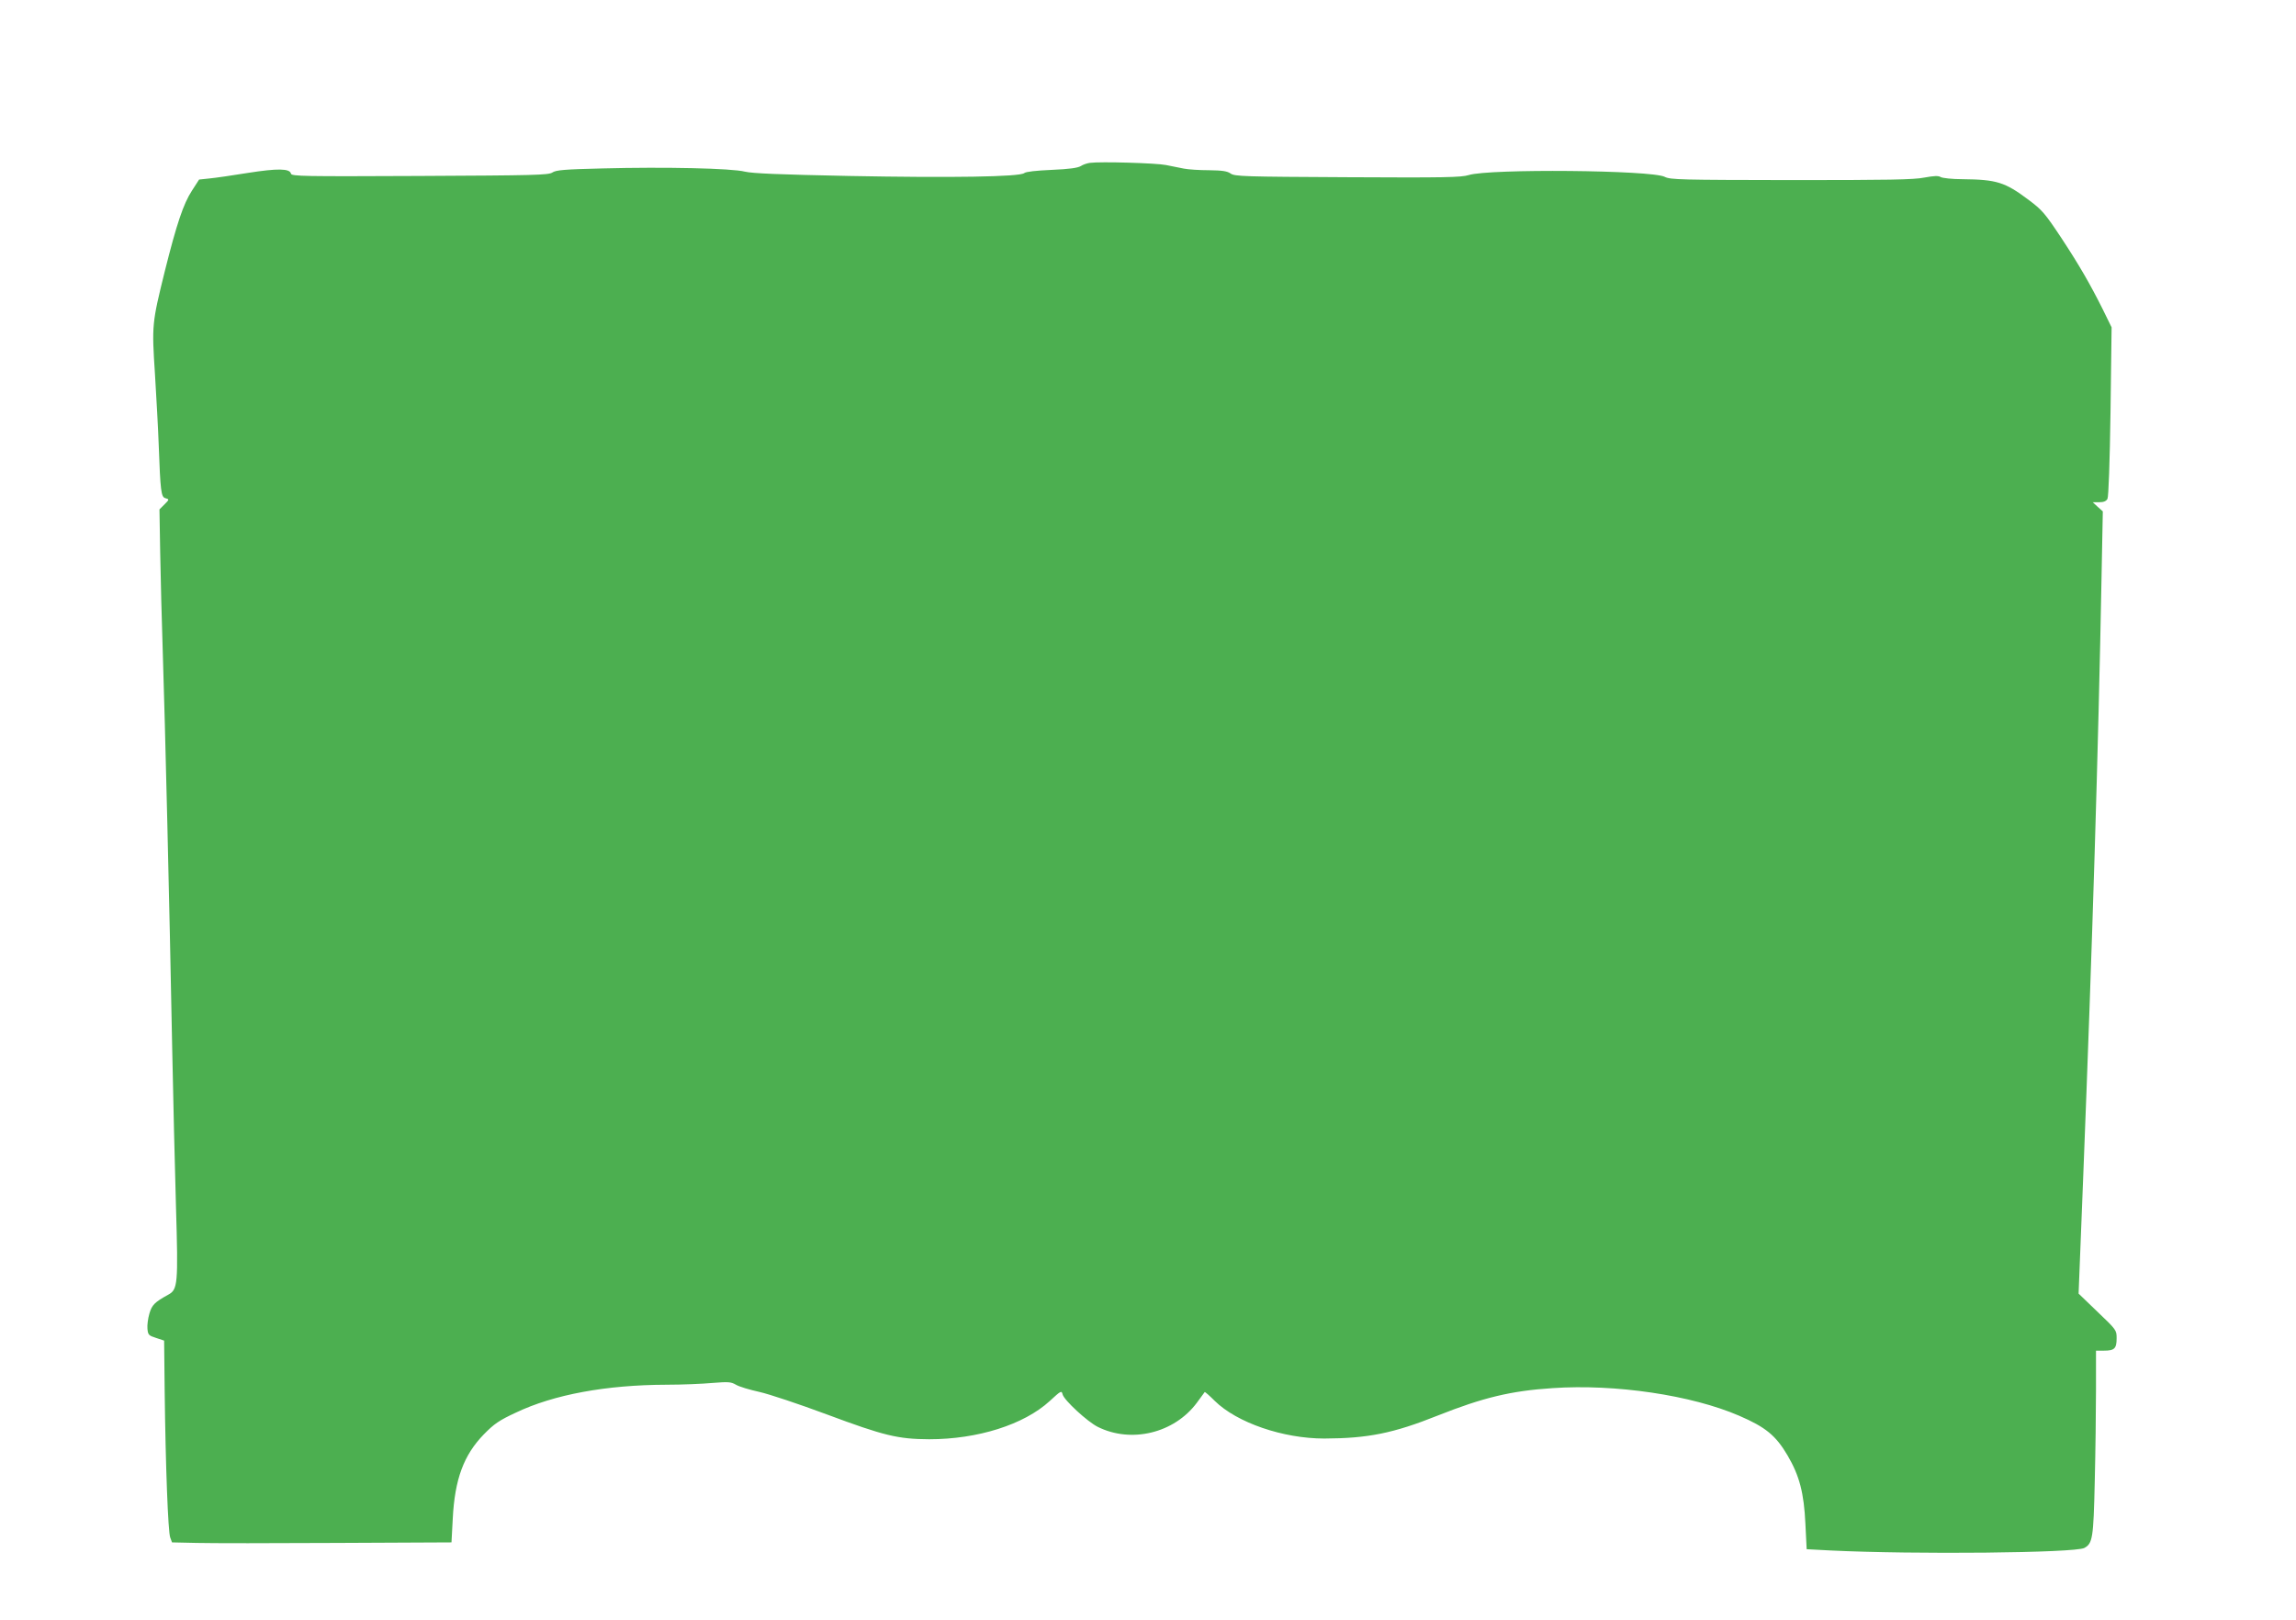
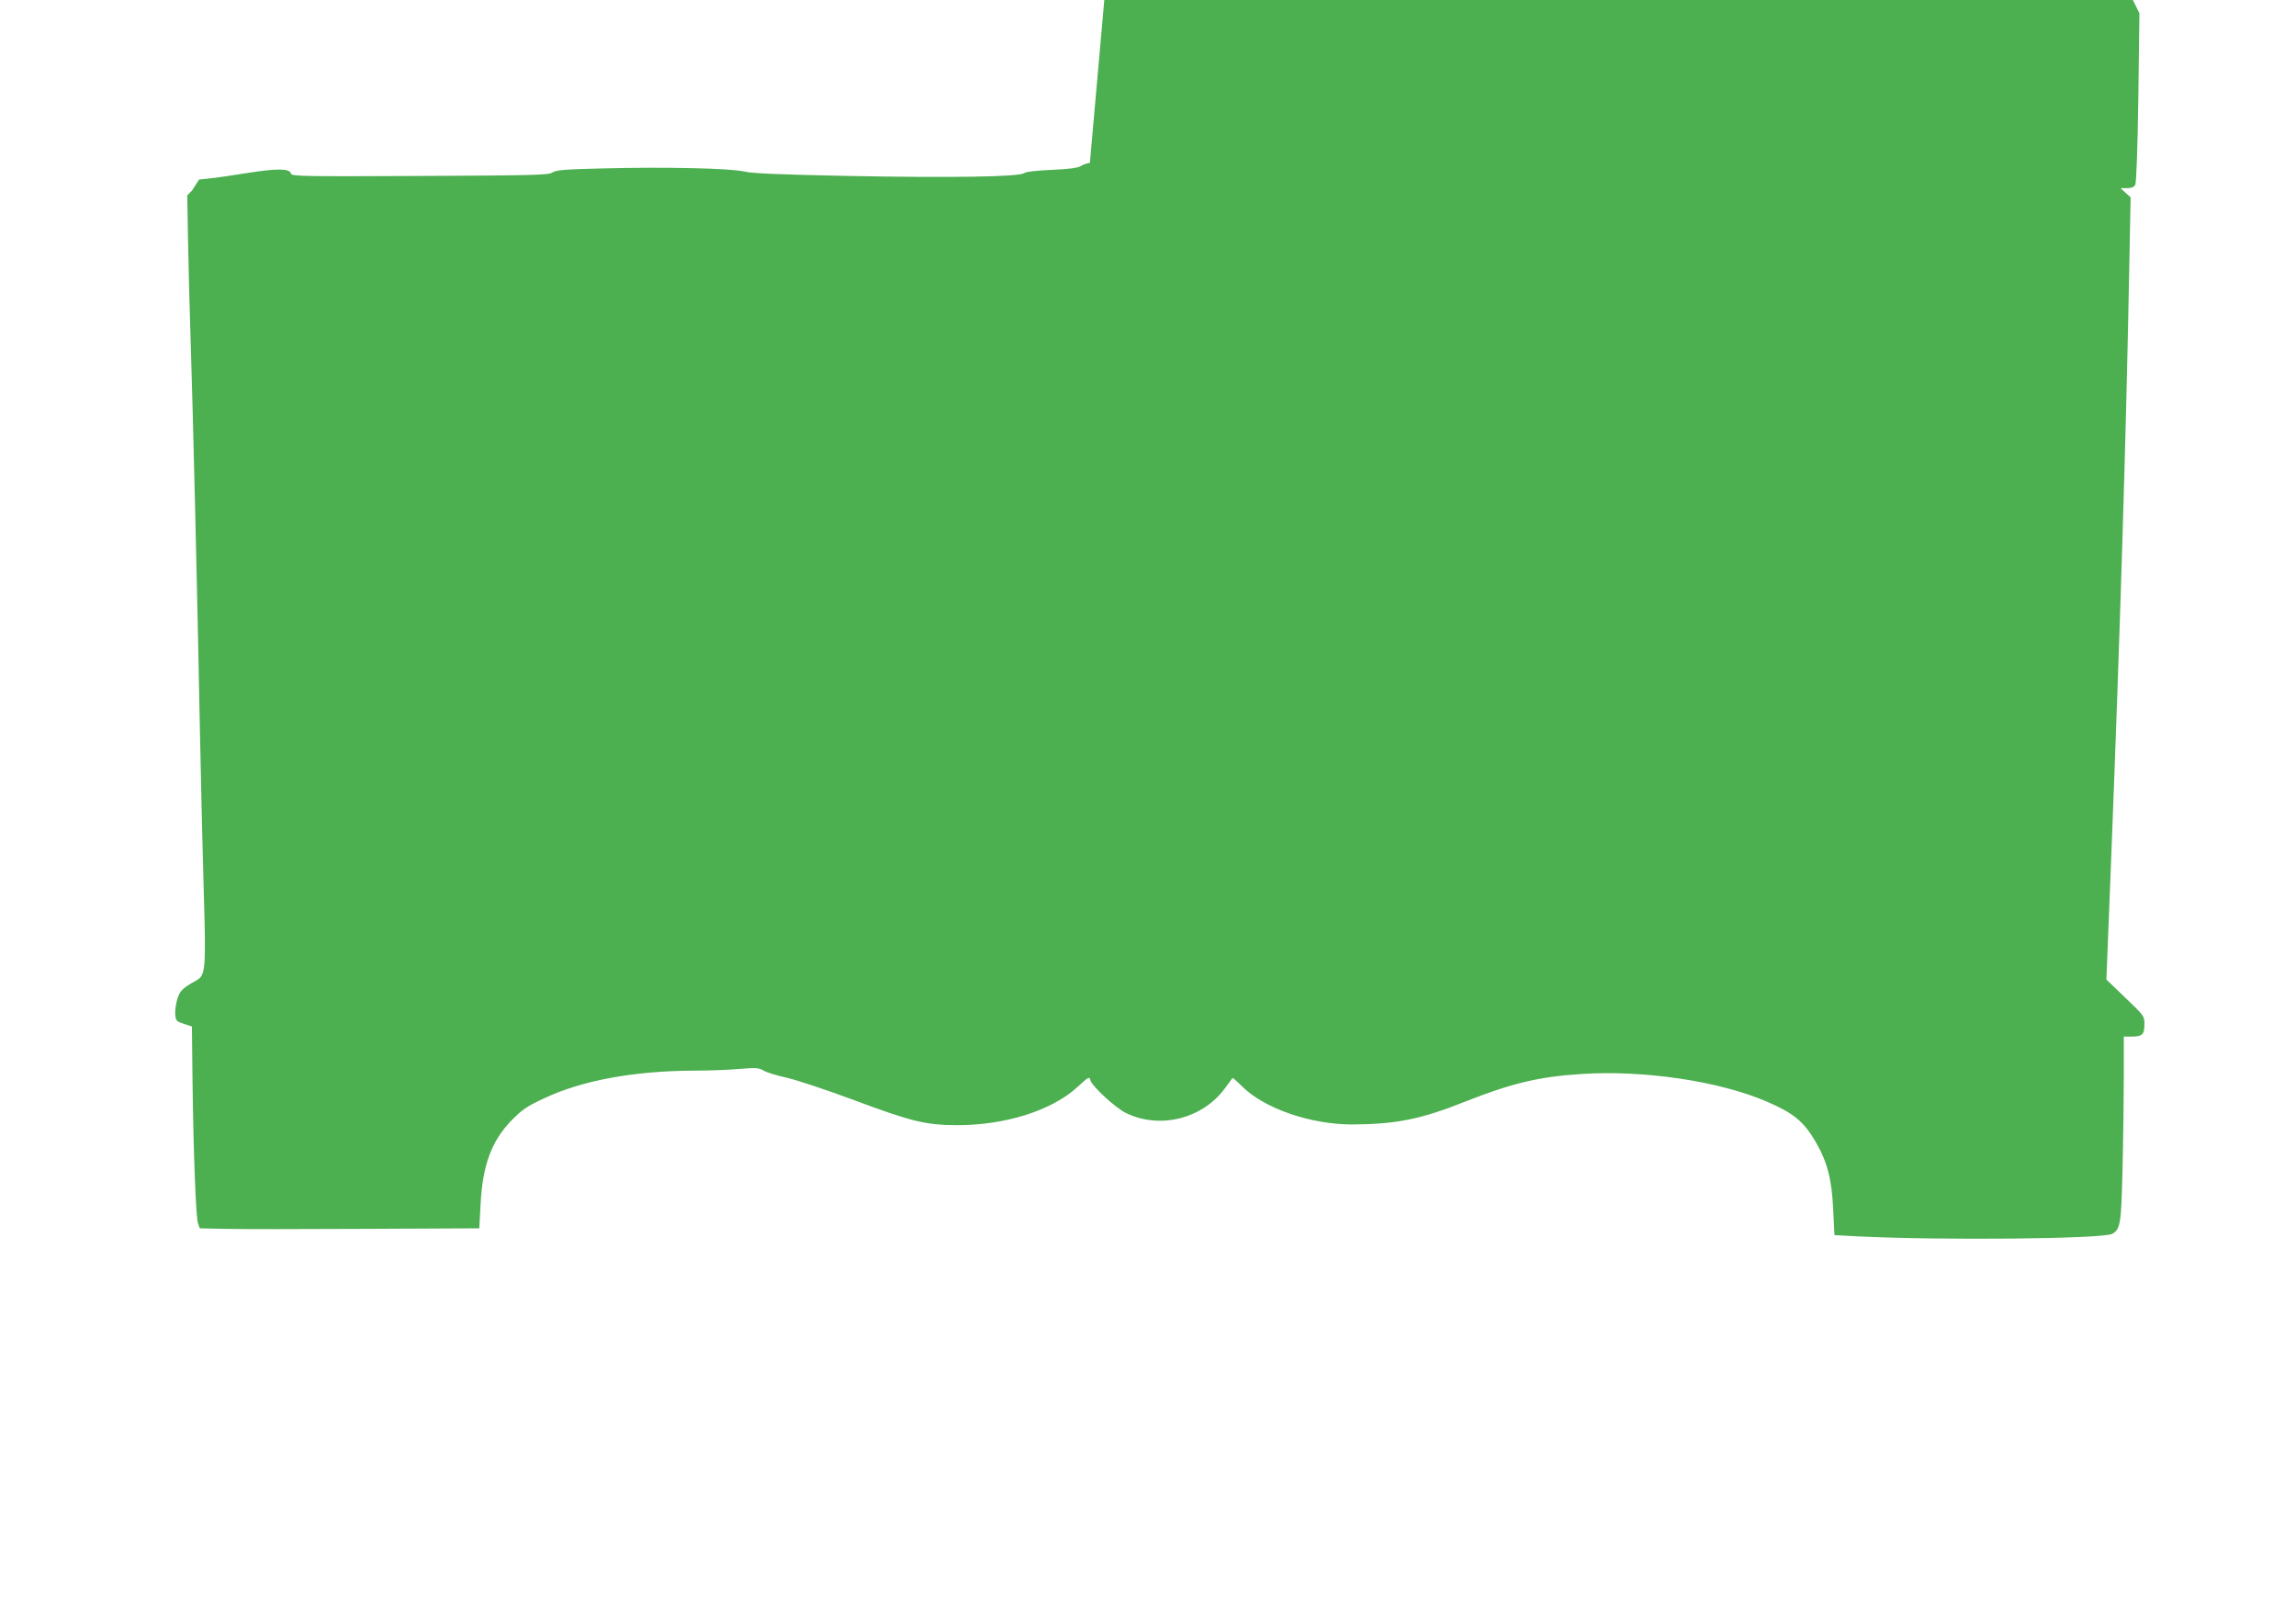
<svg xmlns="http://www.w3.org/2000/svg" version="1.0" width="1280pt" height="903pt" viewBox="0 0 1280 903" preserveAspectRatio="xMidYMid meet">
  <g transform="translate(0,903) scale(0.1,-0.1)" fill="#4caf50" stroke="none">
-     <path d="M6076 8122 c-16 -2 -39 -10 -51 -18 -16 -10 -65 -17 -161 -21 -89 -4 -144 -10 -154 -18 -25 -21 -405 -27 -977 -16 -393 8 -536 14 -580 24 -74 19 -447 27 -794 18 -212 -5 -260 -9 -280 -23 -23 -14 -98 -16 -740 -19 -648 -3 -714 -2 -717 13 -6 29 -75 30 -240 4 -86 -14 -183 -28 -215 -31 l-57 -6 -40 -62 c-48 -74 -85 -185 -151 -448 -72 -292 -73 -300 -55 -576 8 -131 18 -310 21 -398 9 -248 13 -286 36 -292 24 -7 24 -7 -6 -37 l-26 -26 4 -237 c2 -131 9 -391 15 -578 12 -366 37 -1396 52 -2190 5 -269 15 -665 21 -880 13 -437 10 -464 -43 -493 -76 -42 -91 -57 -105 -105 -8 -27 -13 -65 -11 -85 3 -34 7 -38 48 -51 l45 -15 3 -280 c5 -420 19 -788 31 -818 l10 -27 138 -3 c76 -2 426 -2 779 0 l641 3 7 131 c11 221 61 356 174 472 57 58 84 77 179 121 210 100 502 154 838 155 88 0 204 5 258 10 88 7 102 6 130 -10 18 -11 76 -28 130 -40 54 -12 222 -68 375 -125 322 -120 398 -138 572 -139 270 0 528 81 672 213 63 58 66 60 72 37 8 -32 138 -152 196 -181 187 -93 426 -35 552 134 23 31 43 58 44 60 2 2 27 -20 56 -49 124 -122 381 -210 611 -210 243 1 384 29 632 128 252 100 408 138 640 153 350 24 775 -39 1041 -154 148 -64 204 -110 270 -222 66 -113 91 -208 99 -381 l7 -141 132 -7 c471 -23 1363 -14 1416 14 46 25 51 54 58 368 4 163 7 395 7 515 l0 217 45 0 c58 0 70 12 70 69 0 45 -1 47 -106 147 l-106 102 26 658 c51 1297 84 2372 102 3341 l7 362 -28 25 -28 26 36 0 c25 0 39 6 46 19 6 11 13 207 17 487 l6 469 -50 102 c-69 138 -130 244 -228 393 -94 142 -109 159 -185 216 -132 99 -178 113 -368 115 -57 0 -112 6 -122 12 -13 8 -36 7 -91 -3 -59 -12 -204 -14 -743 -14 -616 1 -673 2 -704 18 -73 38 -979 46 -1093 10 -41 -13 -136 -15 -675 -12 -579 3 -630 4 -653 21 -19 13 -46 17 -120 18 -52 0 -115 4 -140 9 -25 5 -70 14 -100 20 -54 11 -367 20 -424 12z" />
+     <path d="M6076 8122 c-16 -2 -39 -10 -51 -18 -16 -10 -65 -17 -161 -21 -89 -4 -144 -10 -154 -18 -25 -21 -405 -27 -977 -16 -393 8 -536 14 -580 24 -74 19 -447 27 -794 18 -212 -5 -260 -9 -280 -23 -23 -14 -98 -16 -740 -19 -648 -3 -714 -2 -717 13 -6 29 -75 30 -240 4 -86 -14 -183 -28 -215 -31 l-57 -6 -40 -62 l-26 -26 4 -237 c2 -131 9 -391 15 -578 12 -366 37 -1396 52 -2190 5 -269 15 -665 21 -880 13 -437 10 -464 -43 -493 -76 -42 -91 -57 -105 -105 -8 -27 -13 -65 -11 -85 3 -34 7 -38 48 -51 l45 -15 3 -280 c5 -420 19 -788 31 -818 l10 -27 138 -3 c76 -2 426 -2 779 0 l641 3 7 131 c11 221 61 356 174 472 57 58 84 77 179 121 210 100 502 154 838 155 88 0 204 5 258 10 88 7 102 6 130 -10 18 -11 76 -28 130 -40 54 -12 222 -68 375 -125 322 -120 398 -138 572 -139 270 0 528 81 672 213 63 58 66 60 72 37 8 -32 138 -152 196 -181 187 -93 426 -35 552 134 23 31 43 58 44 60 2 2 27 -20 56 -49 124 -122 381 -210 611 -210 243 1 384 29 632 128 252 100 408 138 640 153 350 24 775 -39 1041 -154 148 -64 204 -110 270 -222 66 -113 91 -208 99 -381 l7 -141 132 -7 c471 -23 1363 -14 1416 14 46 25 51 54 58 368 4 163 7 395 7 515 l0 217 45 0 c58 0 70 12 70 69 0 45 -1 47 -106 147 l-106 102 26 658 c51 1297 84 2372 102 3341 l7 362 -28 25 -28 26 36 0 c25 0 39 6 46 19 6 11 13 207 17 487 l6 469 -50 102 c-69 138 -130 244 -228 393 -94 142 -109 159 -185 216 -132 99 -178 113 -368 115 -57 0 -112 6 -122 12 -13 8 -36 7 -91 -3 -59 -12 -204 -14 -743 -14 -616 1 -673 2 -704 18 -73 38 -979 46 -1093 10 -41 -13 -136 -15 -675 -12 -579 3 -630 4 -653 21 -19 13 -46 17 -120 18 -52 0 -115 4 -140 9 -25 5 -70 14 -100 20 -54 11 -367 20 -424 12z" />
  </g>
</svg>